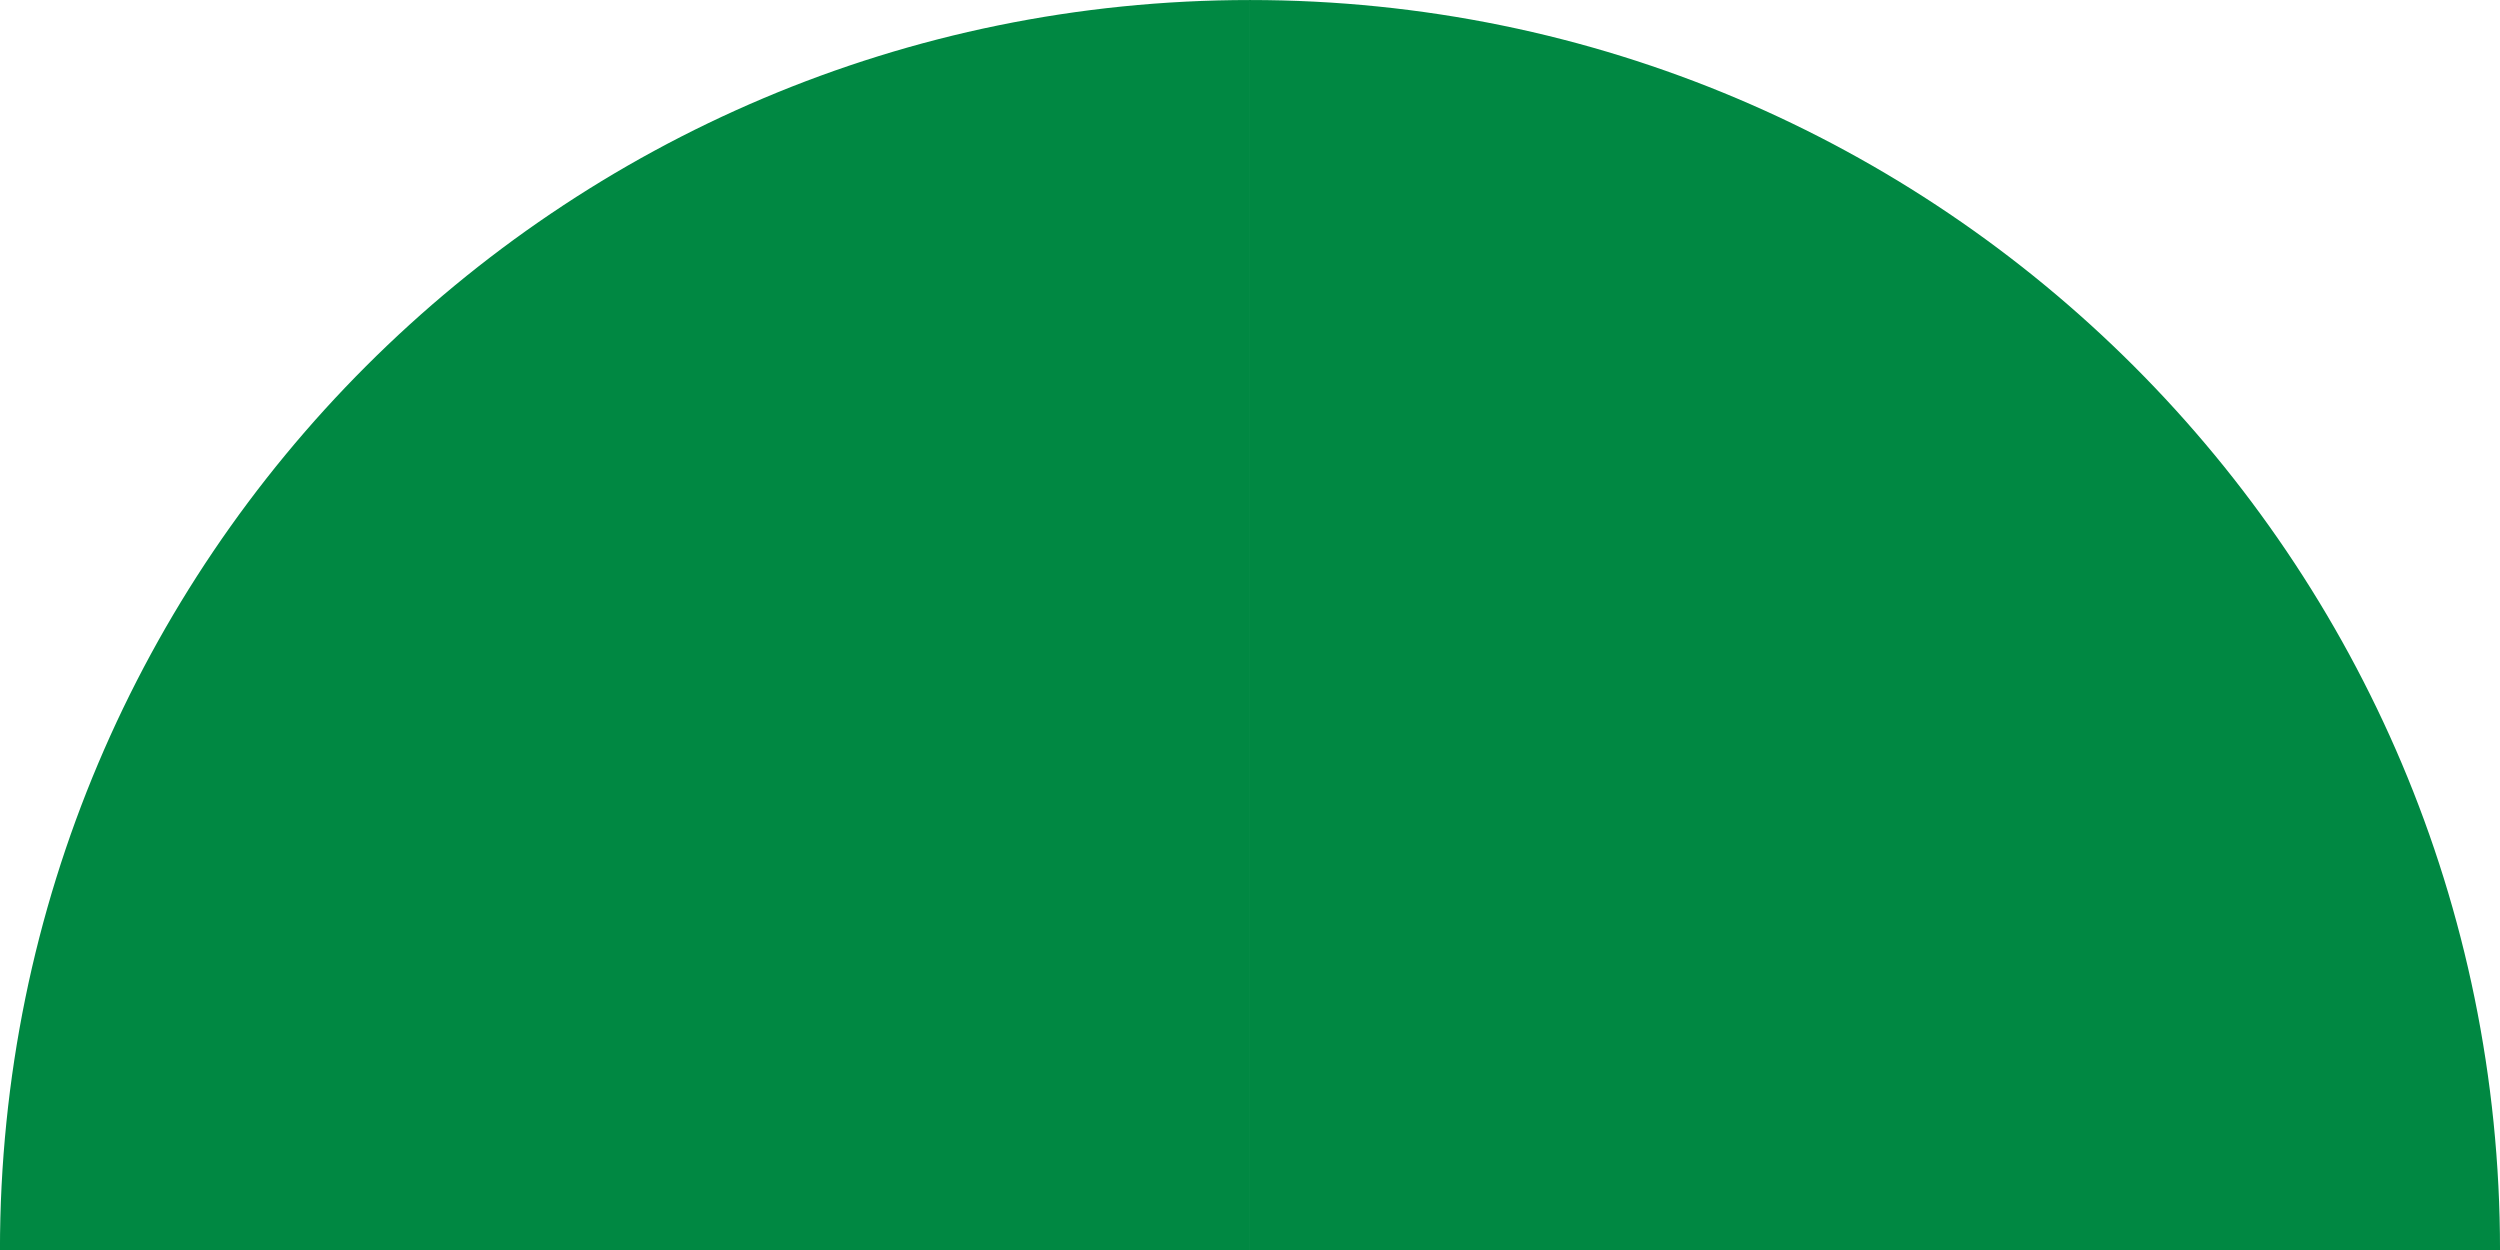
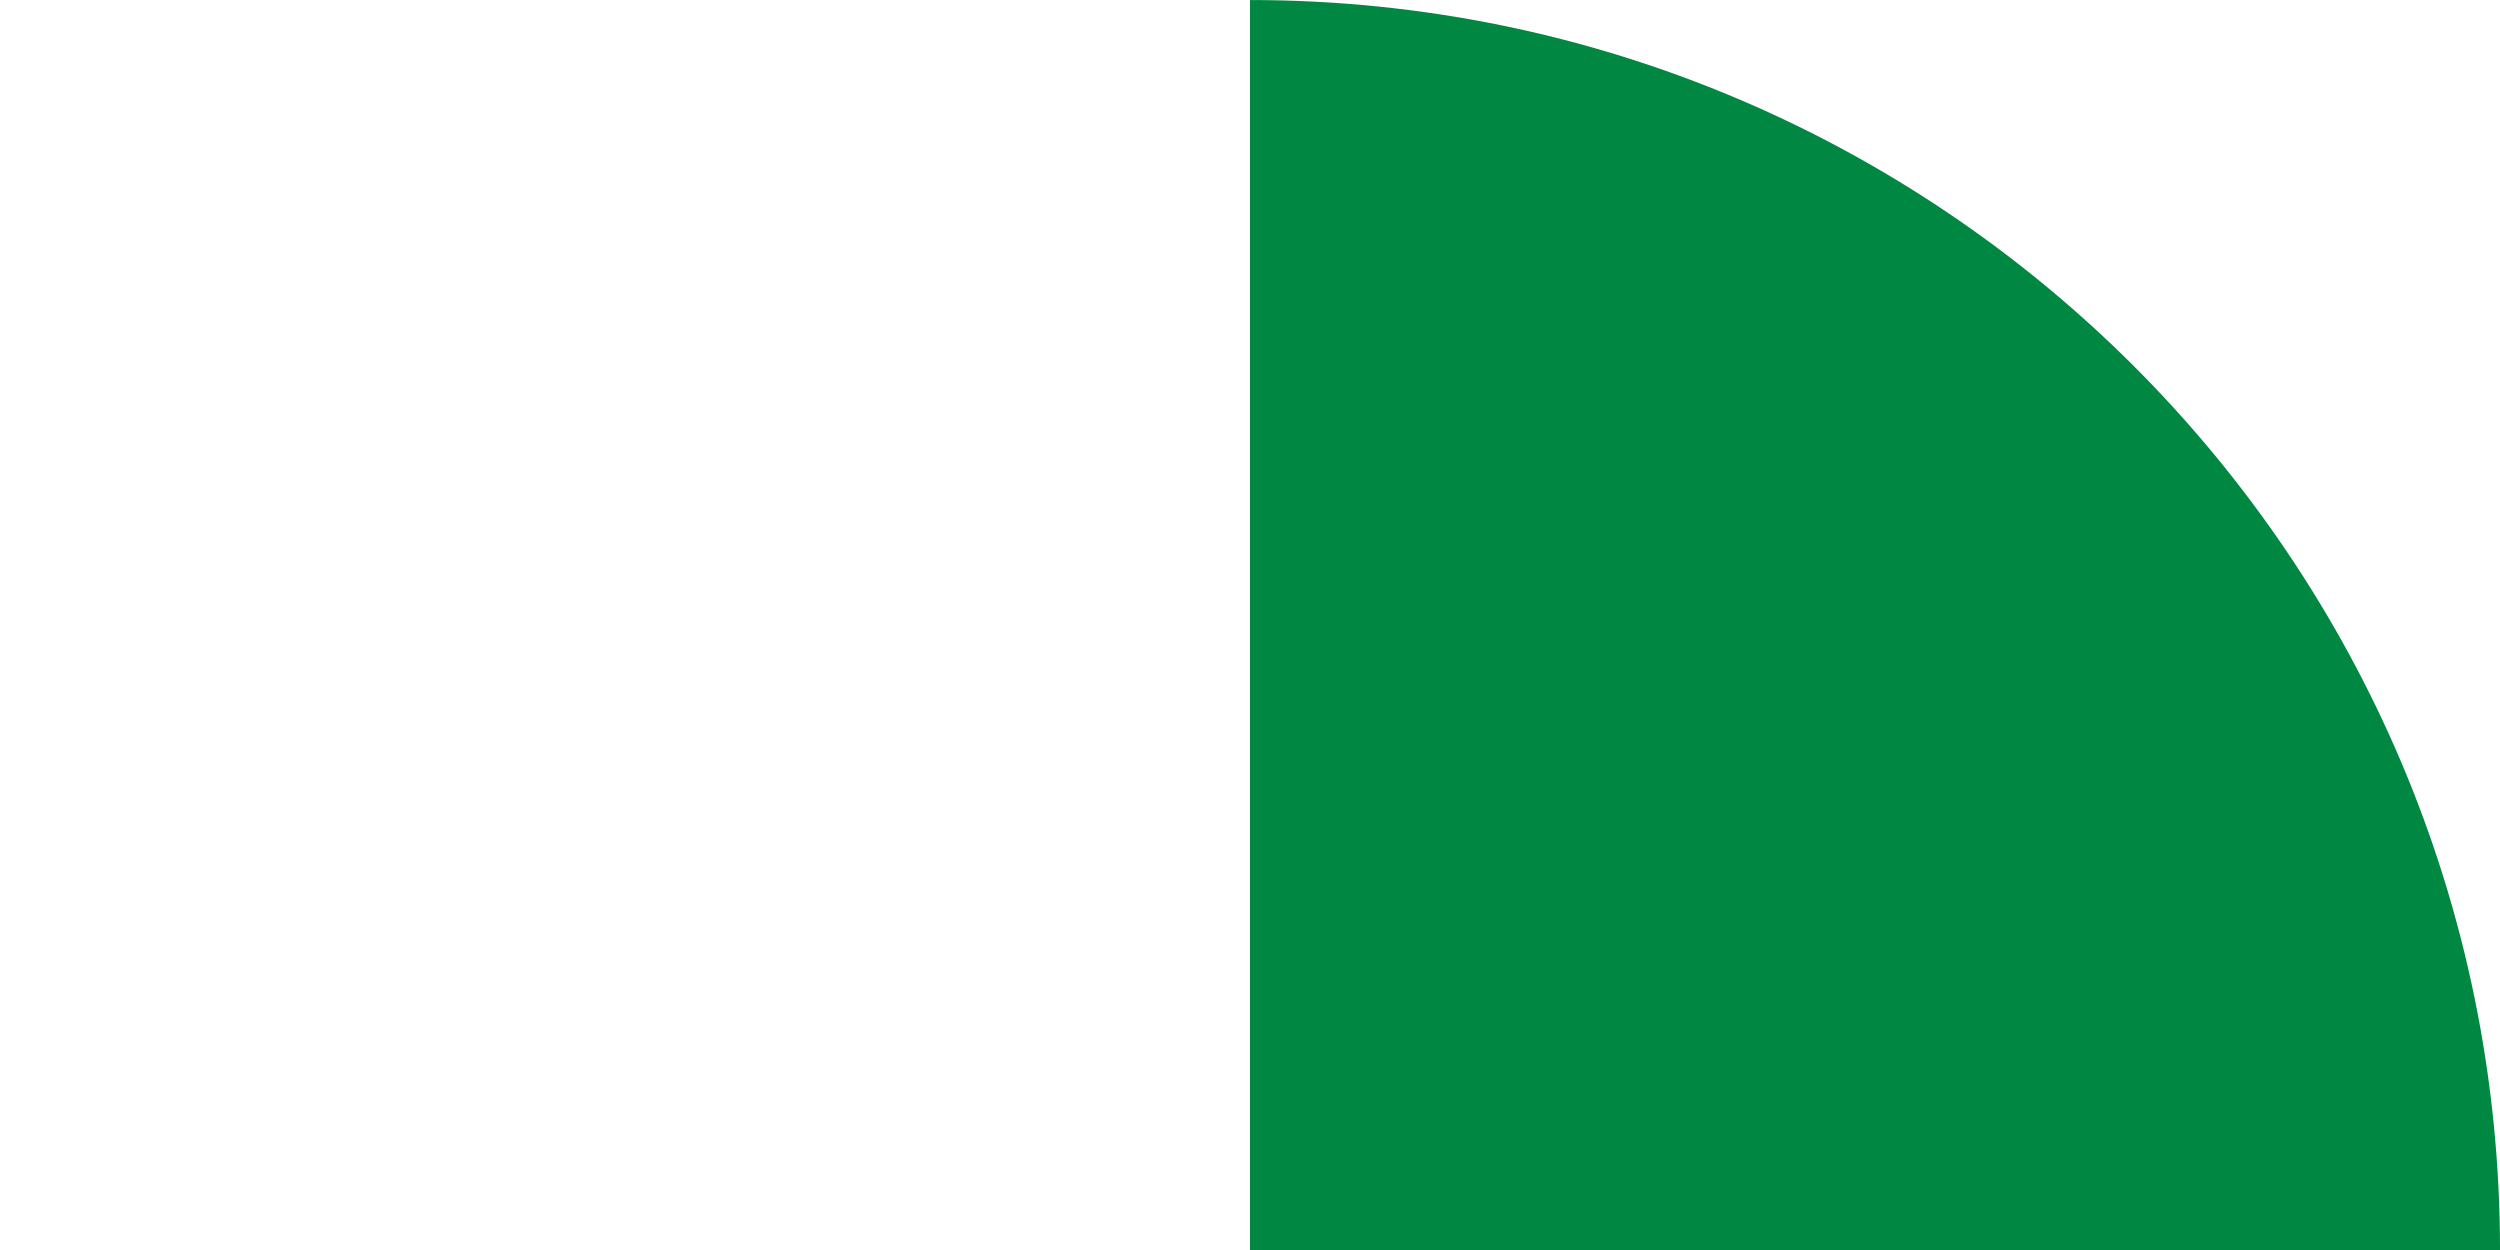
<svg xmlns="http://www.w3.org/2000/svg" width="172" height="86" viewBox="0 0 172 86" fill="none">
  <path d="M85.999 0.002C133.498 0.002 172.001 38.505 172.001 86.004H85.999V0.002Z" fill="#008842" />
-   <path d="M85.999 0.002C38.5 0.002 -0.003 38.505 -0.003 86.004H85.999V0.002Z" fill="#008842" />
</svg>